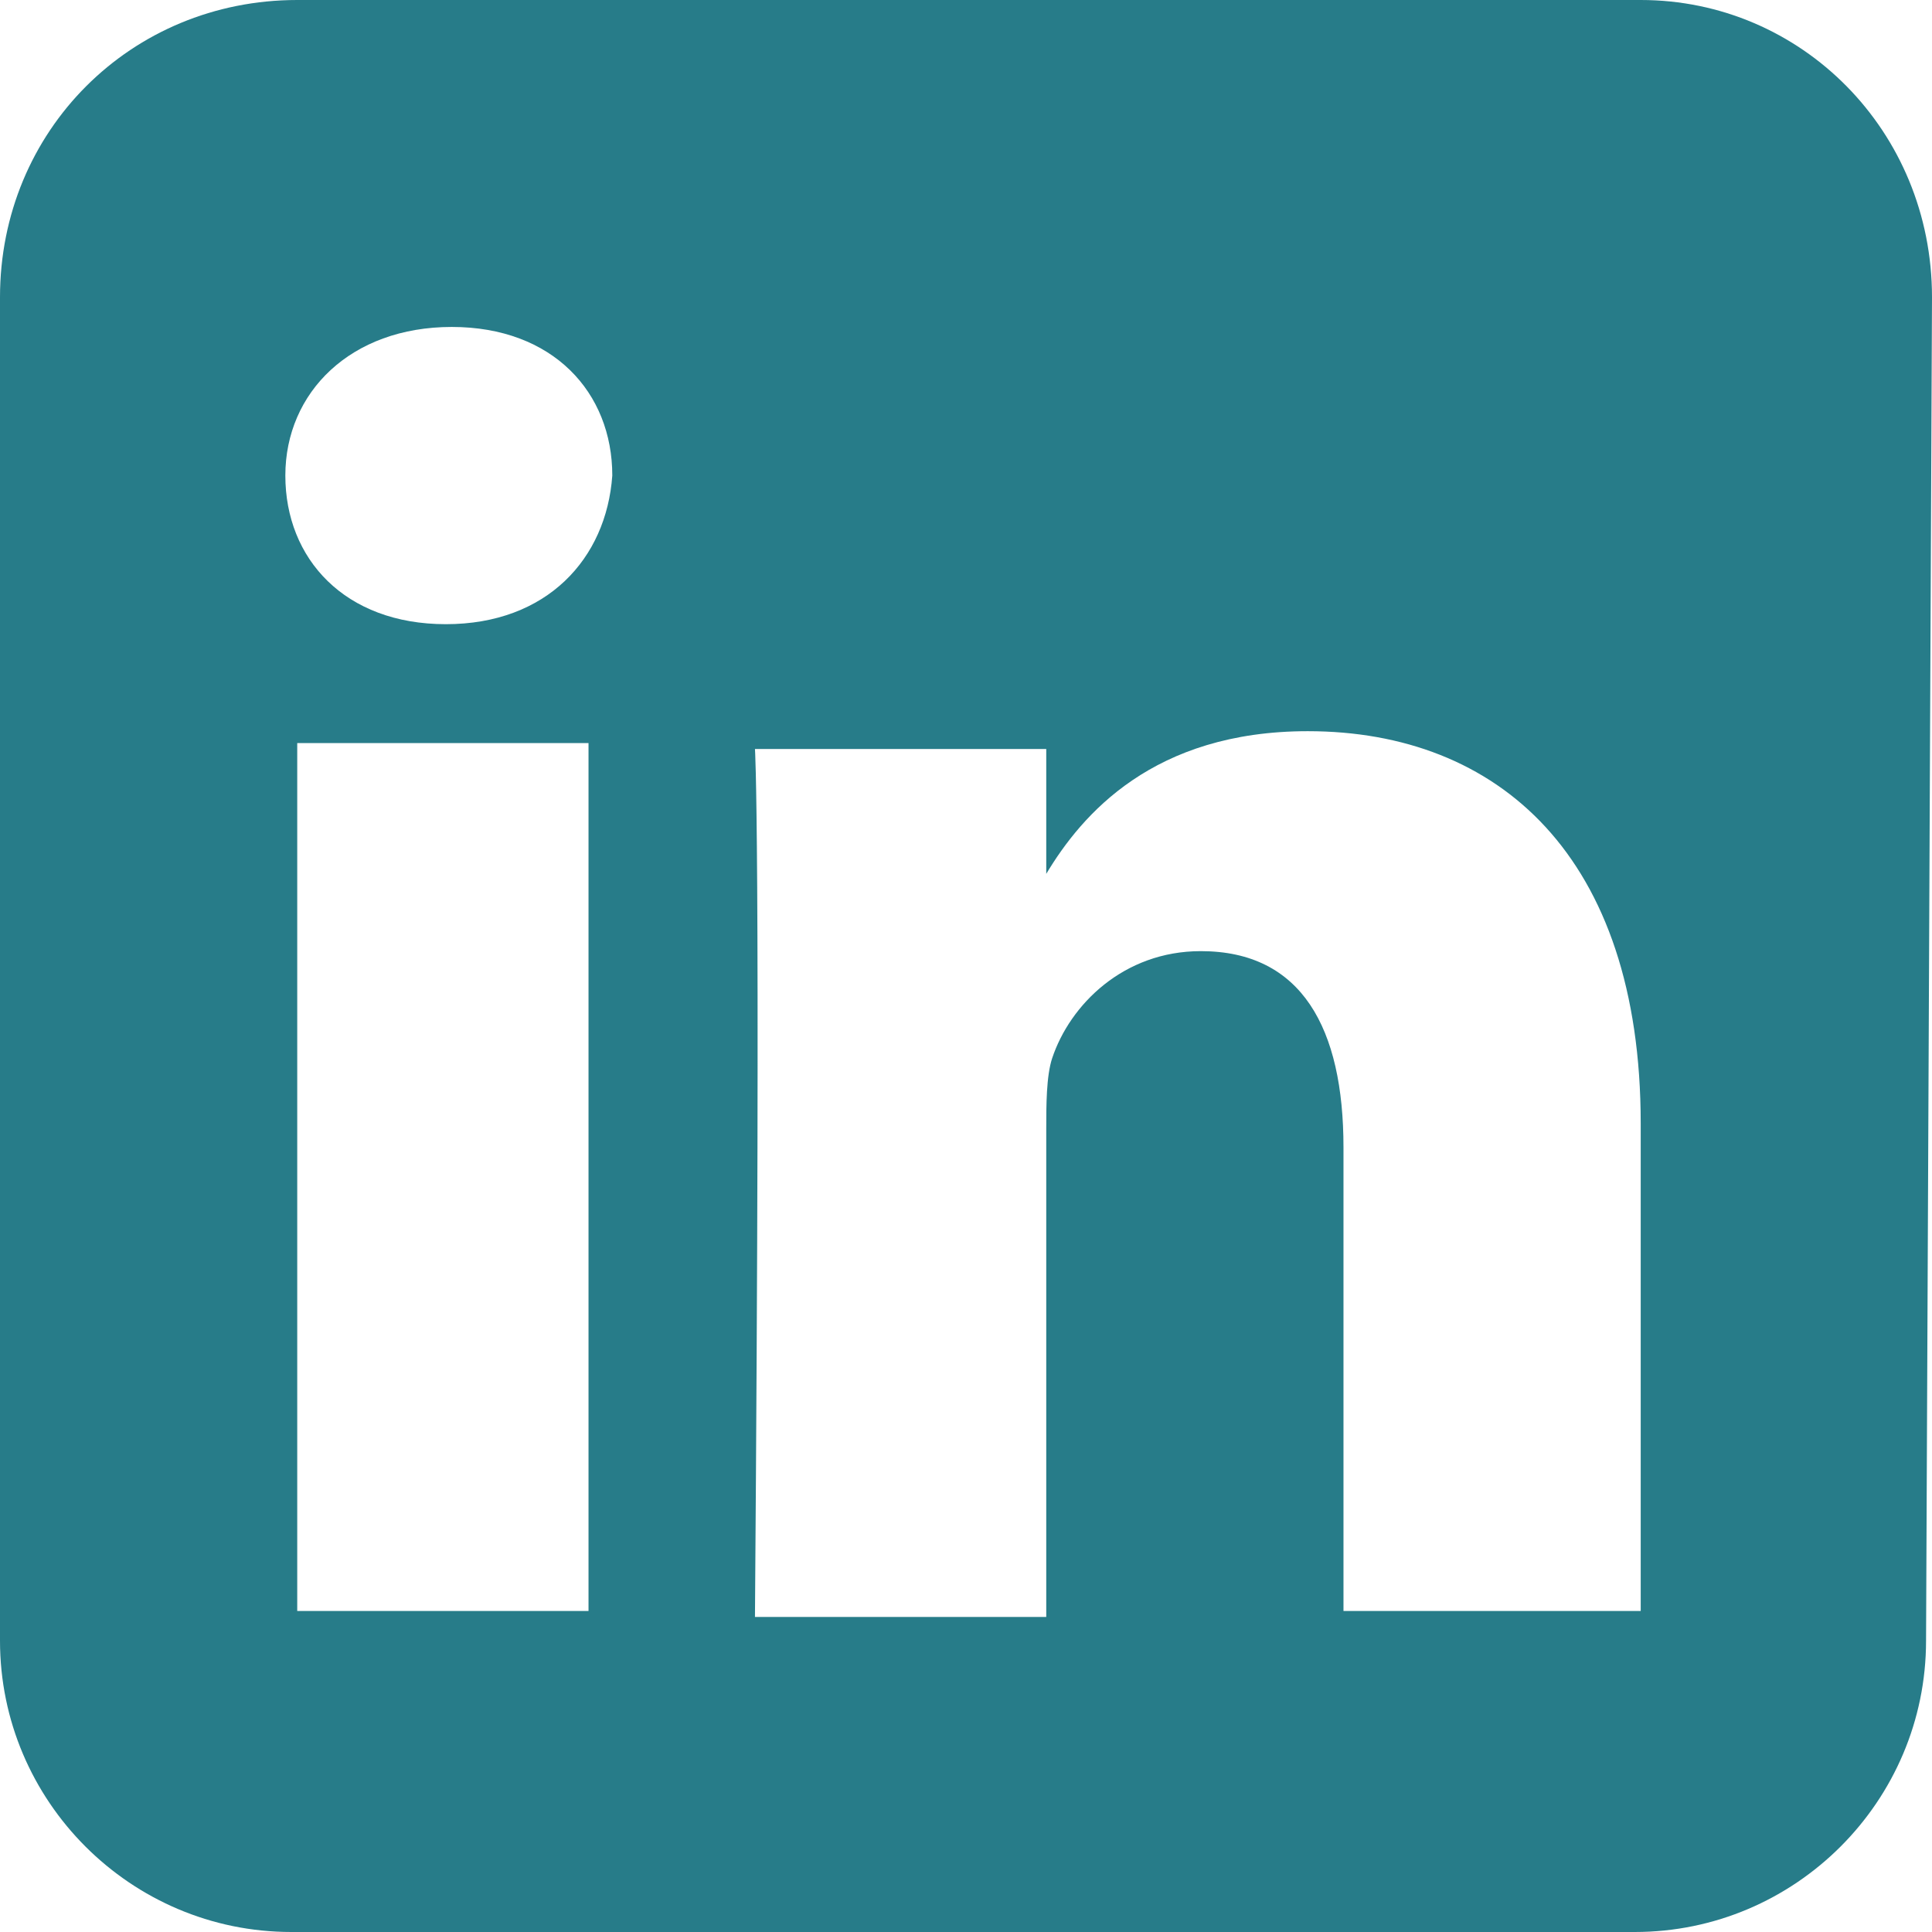
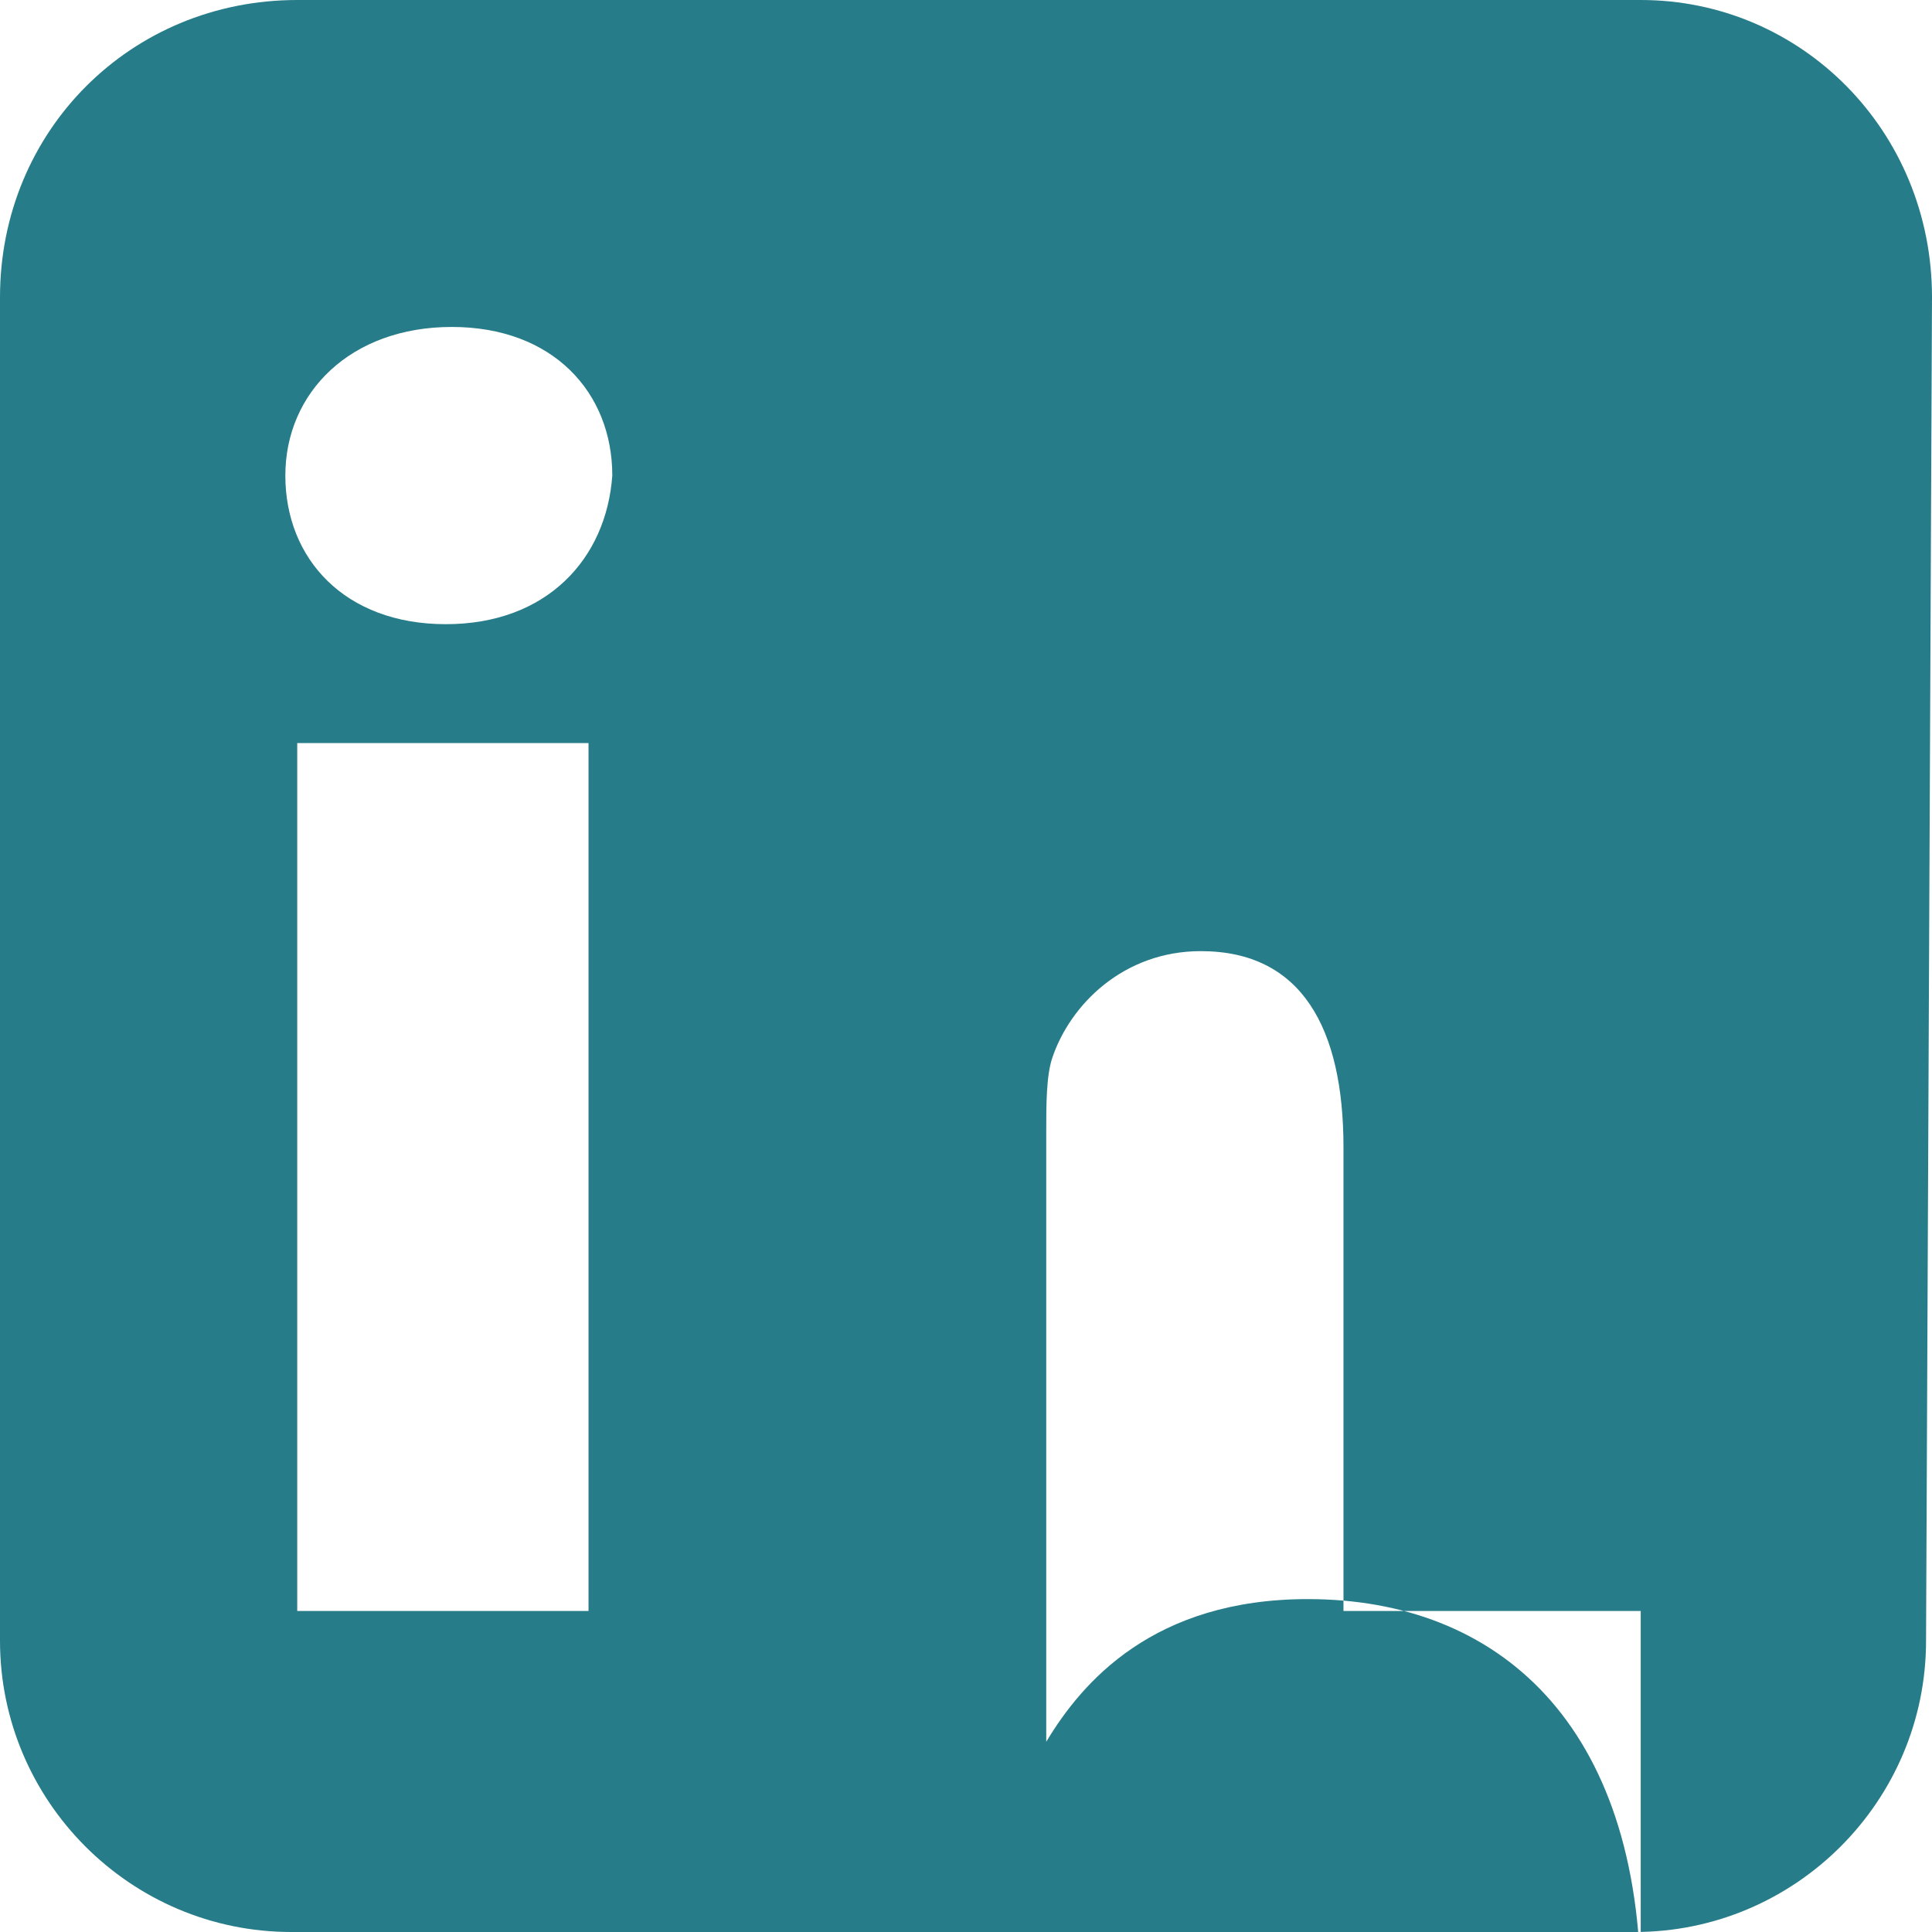
<svg xmlns="http://www.w3.org/2000/svg" version="1.1" id="Ebene_1" x="0px" y="0px" width="32.5px" height="32.5px" viewBox="0 0 32.5 32.5" style="enable-background:new 0 0 32.5 32.5;" xml:space="preserve">
  <style type="text/css"> .st0{fill-rule:evenodd;clip-rule:evenodd;fill:#277C89;} </style>
-   <path class="st0" d="M27.6,0H5C2.2,0,0,2.2,0,5v22.6c0,2.7,2.2,4.9,4.9,4.9h22.6c2.7,0,4.9-2.2,4.9-4.9L32.5,5 C32.5,2.2,30.3,0,27.6,0z M9.9,27.1H5V12.5h4.9V27.1z M7.5,10.5L7.5,10.5c-1.7,0-2.7-1.1-2.7-2.5c0-1.4,1.1-2.5,2.8-2.5 c1.7,0,2.7,1.1,2.7,2.5C10.2,9.4,9.2,10.5,7.5,10.5z M27.5,27.1h-4.9v-7.8c0-2-0.7-3.3-2.4-3.3c-1.3,0-2.2,0.9-2.5,1.8 c-0.1,0.3-0.1,0.8-0.1,1.2v8.2h-4.9c0.1-13.3,0-14.6,0-14.6h4.9v2.1c0.6-1,1.8-2.4,4.4-2.4c3.2,0,5.6,2.1,5.6,6.6V27.1z" />
+   <path class="st0" d="M27.6,0H5C2.2,0,0,2.2,0,5v22.6c0,2.7,2.2,4.9,4.9,4.9h22.6c2.7,0,4.9-2.2,4.9-4.9L32.5,5 C32.5,2.2,30.3,0,27.6,0z M9.9,27.1H5V12.5h4.9V27.1z M7.5,10.5L7.5,10.5c-1.7,0-2.7-1.1-2.7-2.5c0-1.4,1.1-2.5,2.8-2.5 c1.7,0,2.7,1.1,2.7,2.5C10.2,9.4,9.2,10.5,7.5,10.5z M27.5,27.1h-4.9v-7.8c0-2-0.7-3.3-2.4-3.3c-1.3,0-2.2,0.9-2.5,1.8 c-0.1,0.3-0.1,0.8-0.1,1.2v8.2h-4.9h4.9v2.1c0.6-1,1.8-2.4,4.4-2.4c3.2,0,5.6,2.1,5.6,6.6V27.1z" />
</svg>